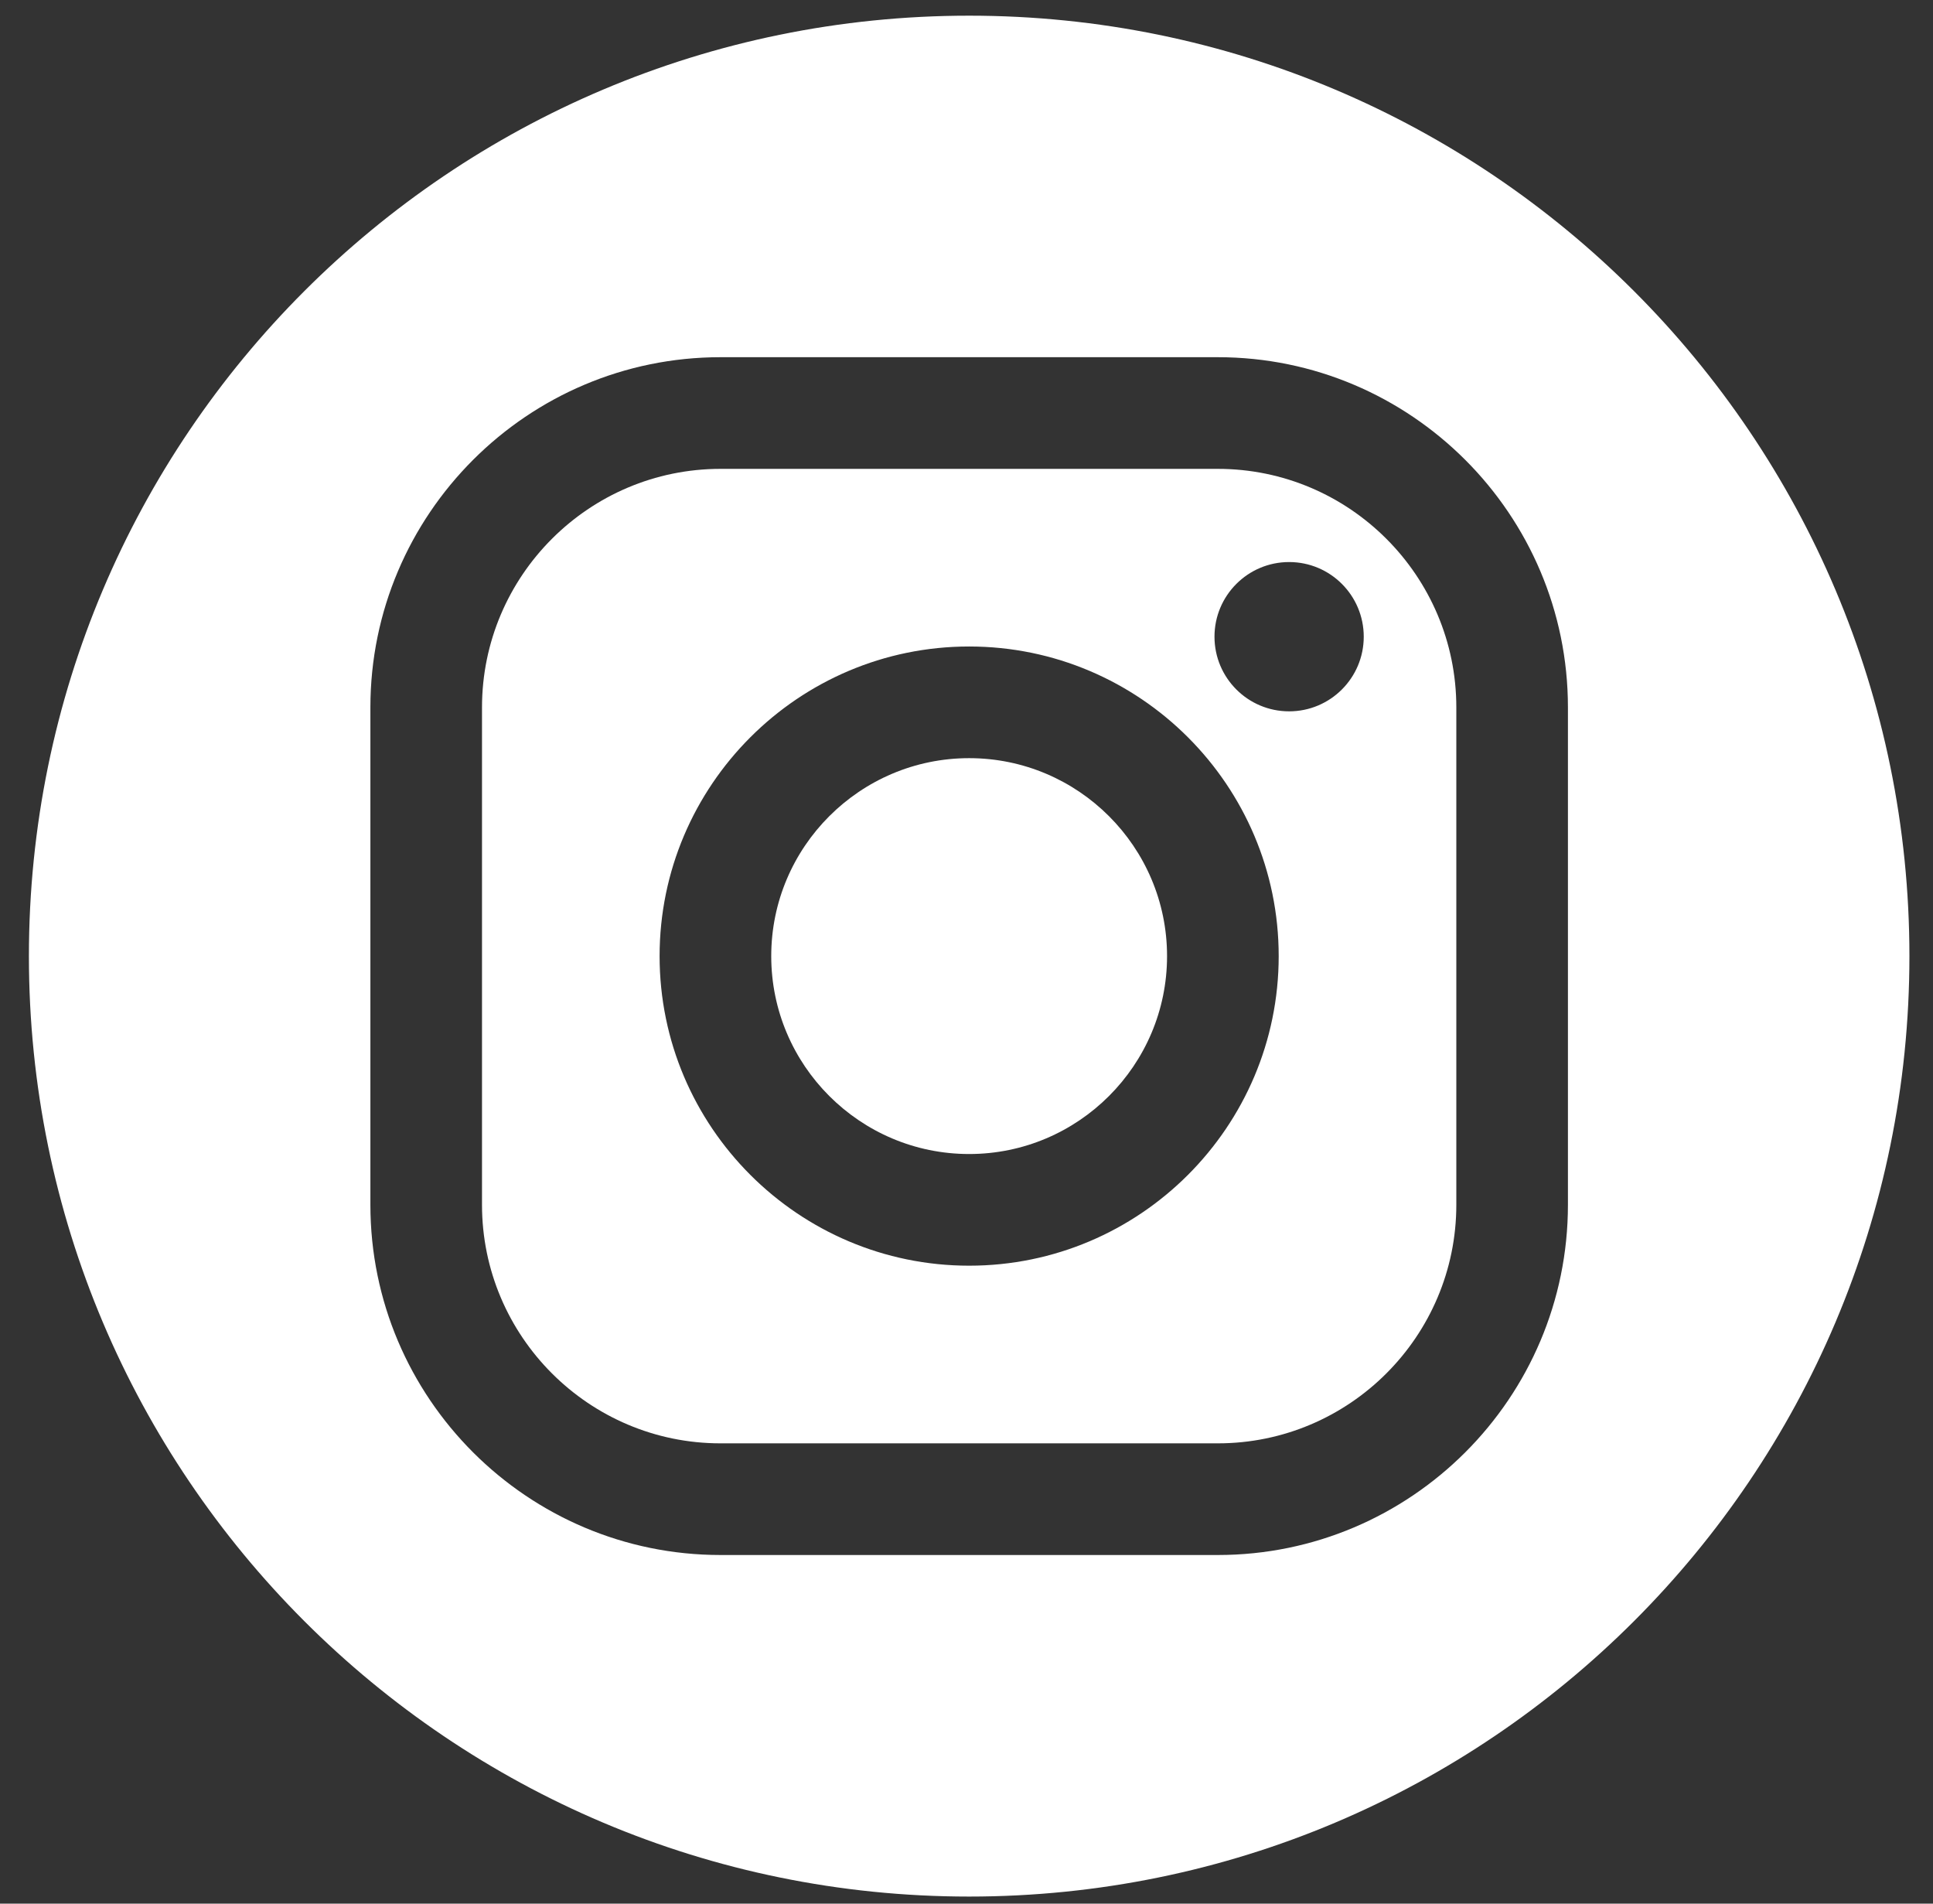
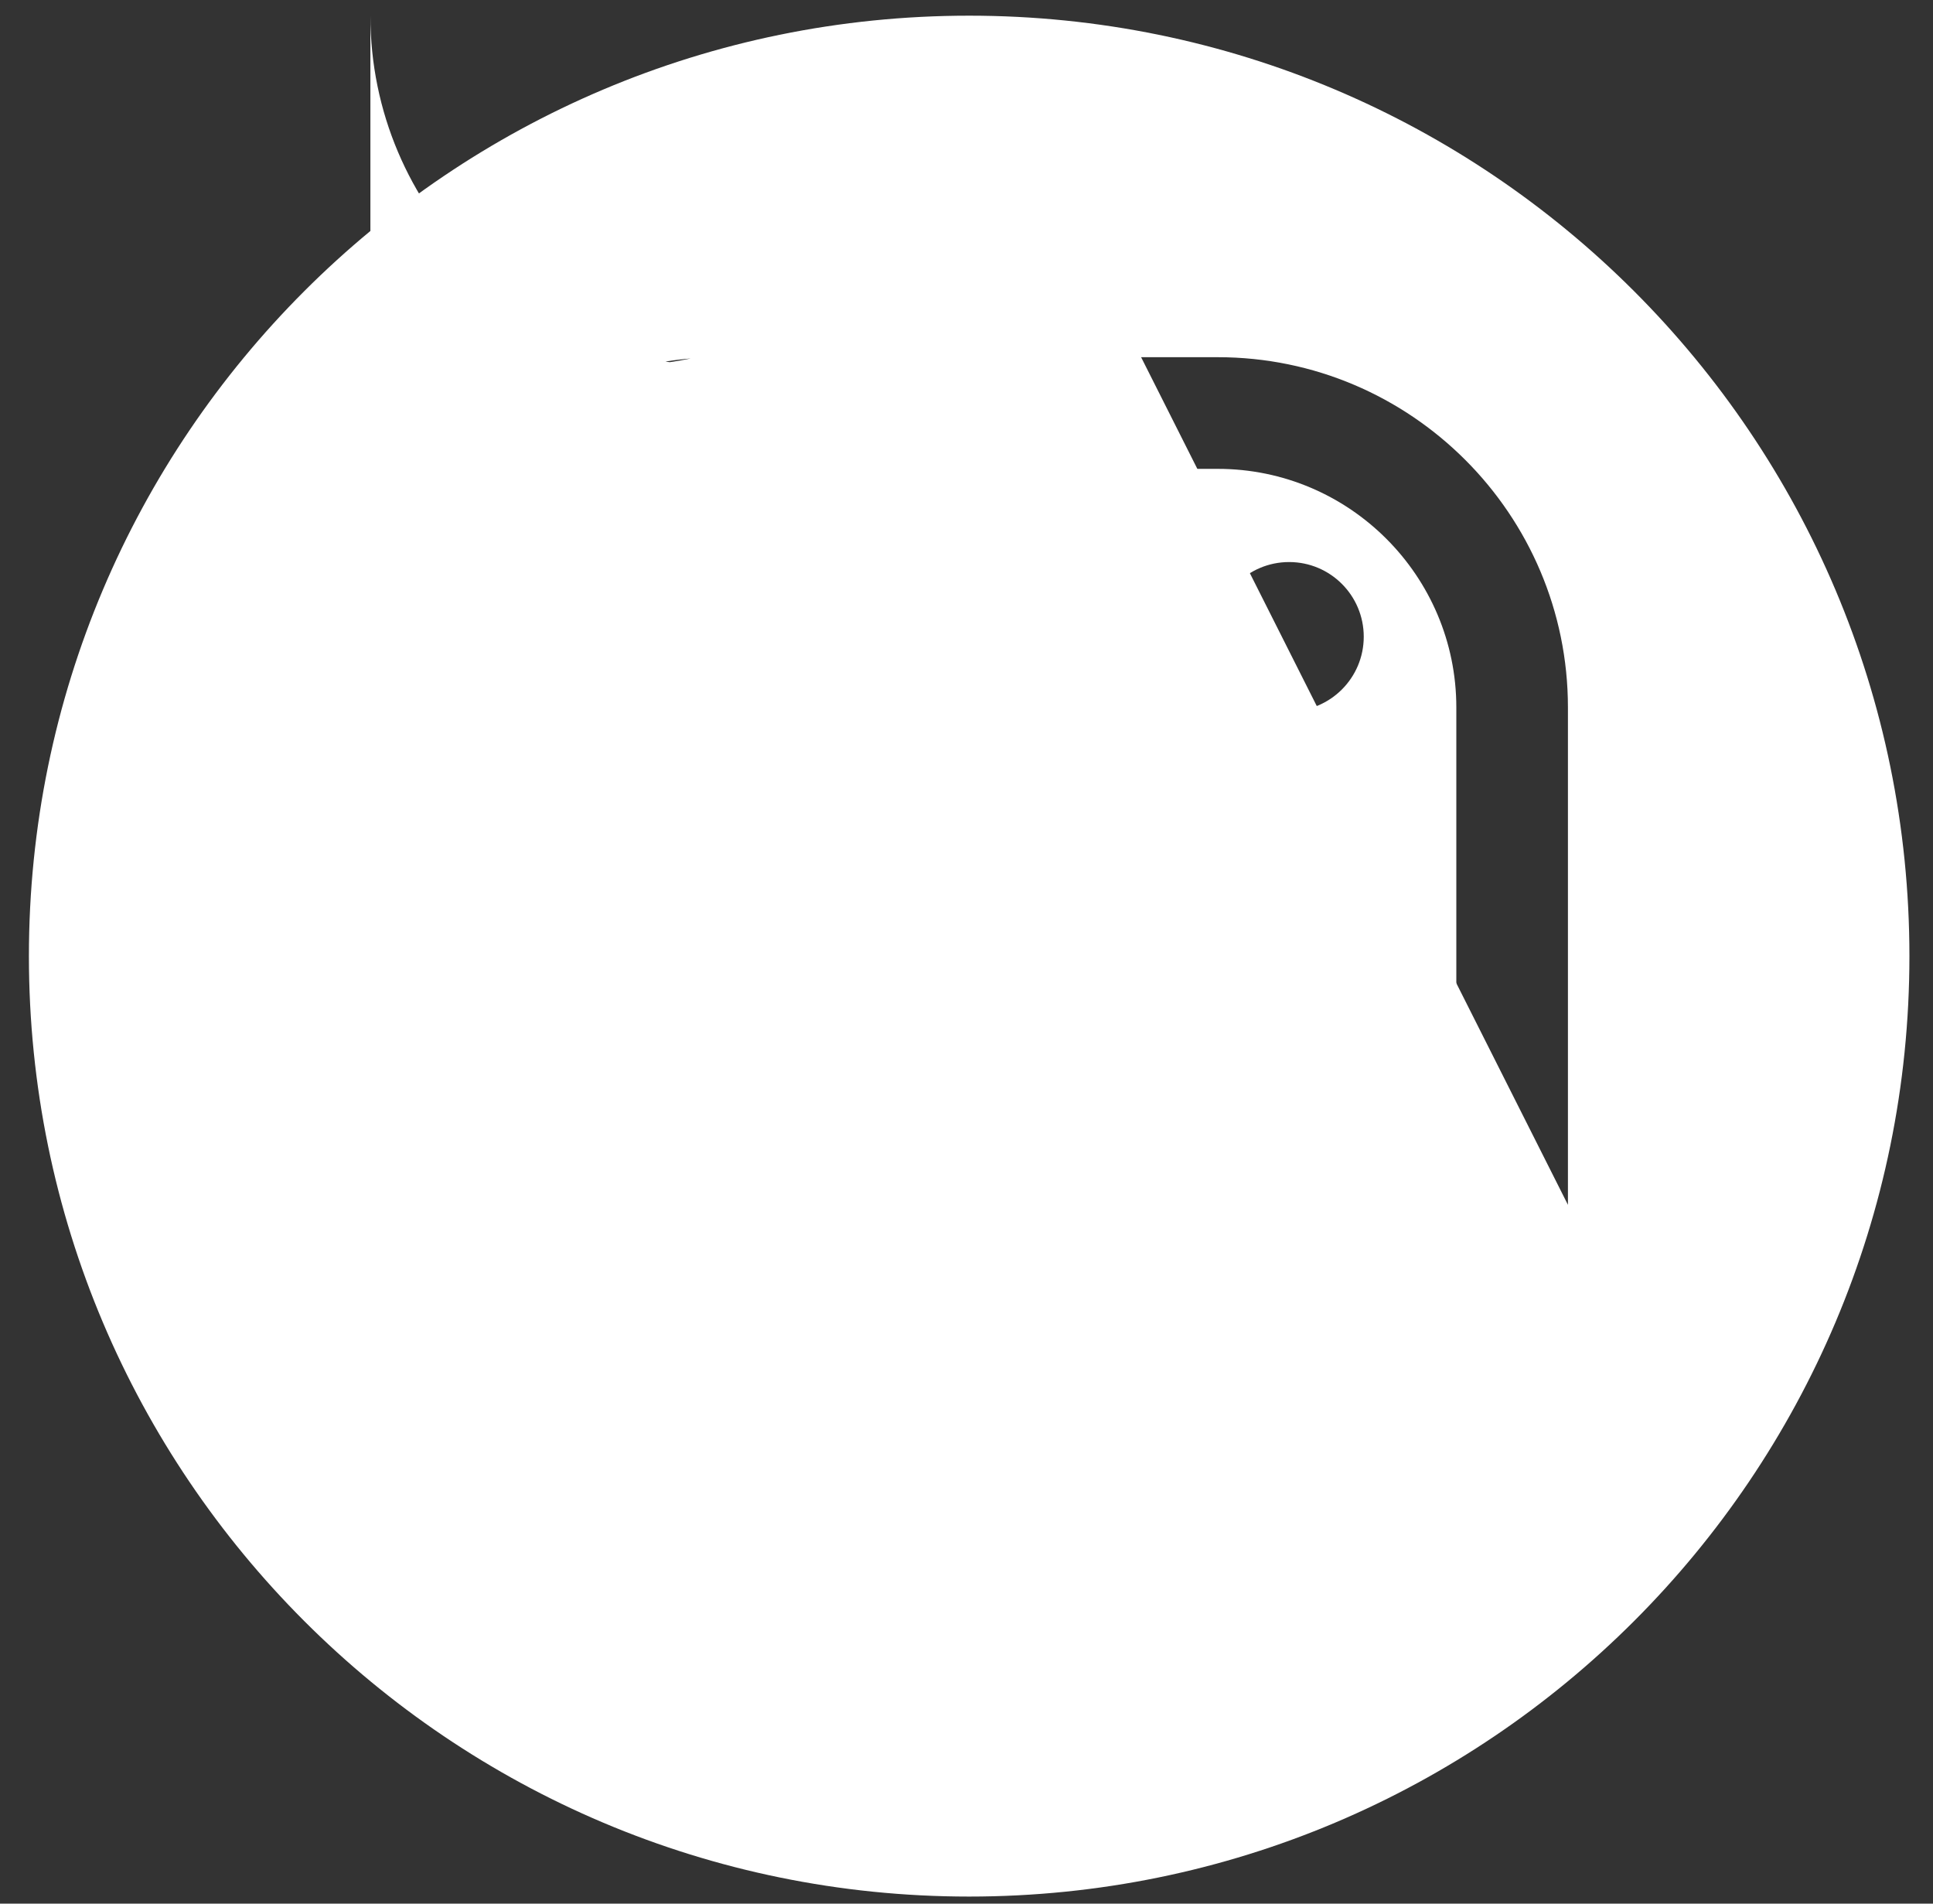
<svg xmlns="http://www.w3.org/2000/svg" version="1.1" x="0px" y="0px" width="65px" height="64px" viewBox="-0.972 -0.527 65 64" overflow="visible" enable-background="new -0.972 -0.527 65 64" xml:space="preserve">
  <rect x="-0.972" y="-0.527" width="65" height="64" fill="#333333" stroke="none" />
  <defs>
</defs>
  <path fill="#FFFFFF" d="M39.978,15.236H23.256c-4.422,0-8.02,3.598-8.02,8.02v16.722c0,4.422,3.598,8.02,8.02,8.02h16.722  c4.423,0,8.021-3.598,8.021-8.02V23.256C47.999,18.834,44.401,15.236,39.978,15.236z M31.617,42.025  c-5.739,0-10.409-4.669-10.409-10.408c0-5.74,4.669-10.409,10.409-10.409c5.74,0,10.409,4.669,10.409,10.409  C42.026,37.356,37.357,42.025,31.617,42.025z M42.377,23.388c-1.387,0-2.51-1.124-2.51-2.509c0-1.386,1.123-2.51,2.51-2.51  c1.386,0,2.509,1.124,2.509,2.51C44.886,22.264,43.763,23.388,42.377,23.388z" />
-   <path fill="#FFFFFF" d="M31.617,0C14.156,0,0,14.155,0,31.618c0,17.461,14.156,31.617,31.617,31.617  c17.462,0,31.618-14.155,31.618-31.617C63.235,14.155,49.08,0,31.617,0z M51.752,39.979c0,6.492-5.282,11.773-11.774,11.773H23.256  c-6.492,0-11.773-5.281-11.773-11.773V23.256c0-6.492,5.281-11.774,11.773-11.774h16.722c6.492,0,11.774,5.282,11.774,11.774V39.979  z" />
-   <path fill="#FFFFFF" d="M31.617,24.962c-3.669,0-6.655,2.985-6.655,6.655c0,3.669,2.985,6.654,6.655,6.654s6.655-2.985,6.655-6.654  C38.272,27.948,35.287,24.962,31.617,24.962z" />
+   <path fill="#FFFFFF" d="M31.617,0C14.156,0,0,14.155,0,31.618c0,17.461,14.156,31.617,31.617,31.617  c17.462,0,31.618-14.155,31.618-31.617C63.235,14.155,49.08,0,31.617,0z c0,6.492-5.282,11.773-11.774,11.773H23.256  c-6.492,0-11.773-5.281-11.773-11.773V23.256c0-6.492,5.281-11.774,11.773-11.774h16.722c6.492,0,11.774,5.282,11.774,11.774V39.979  z" />
</svg>